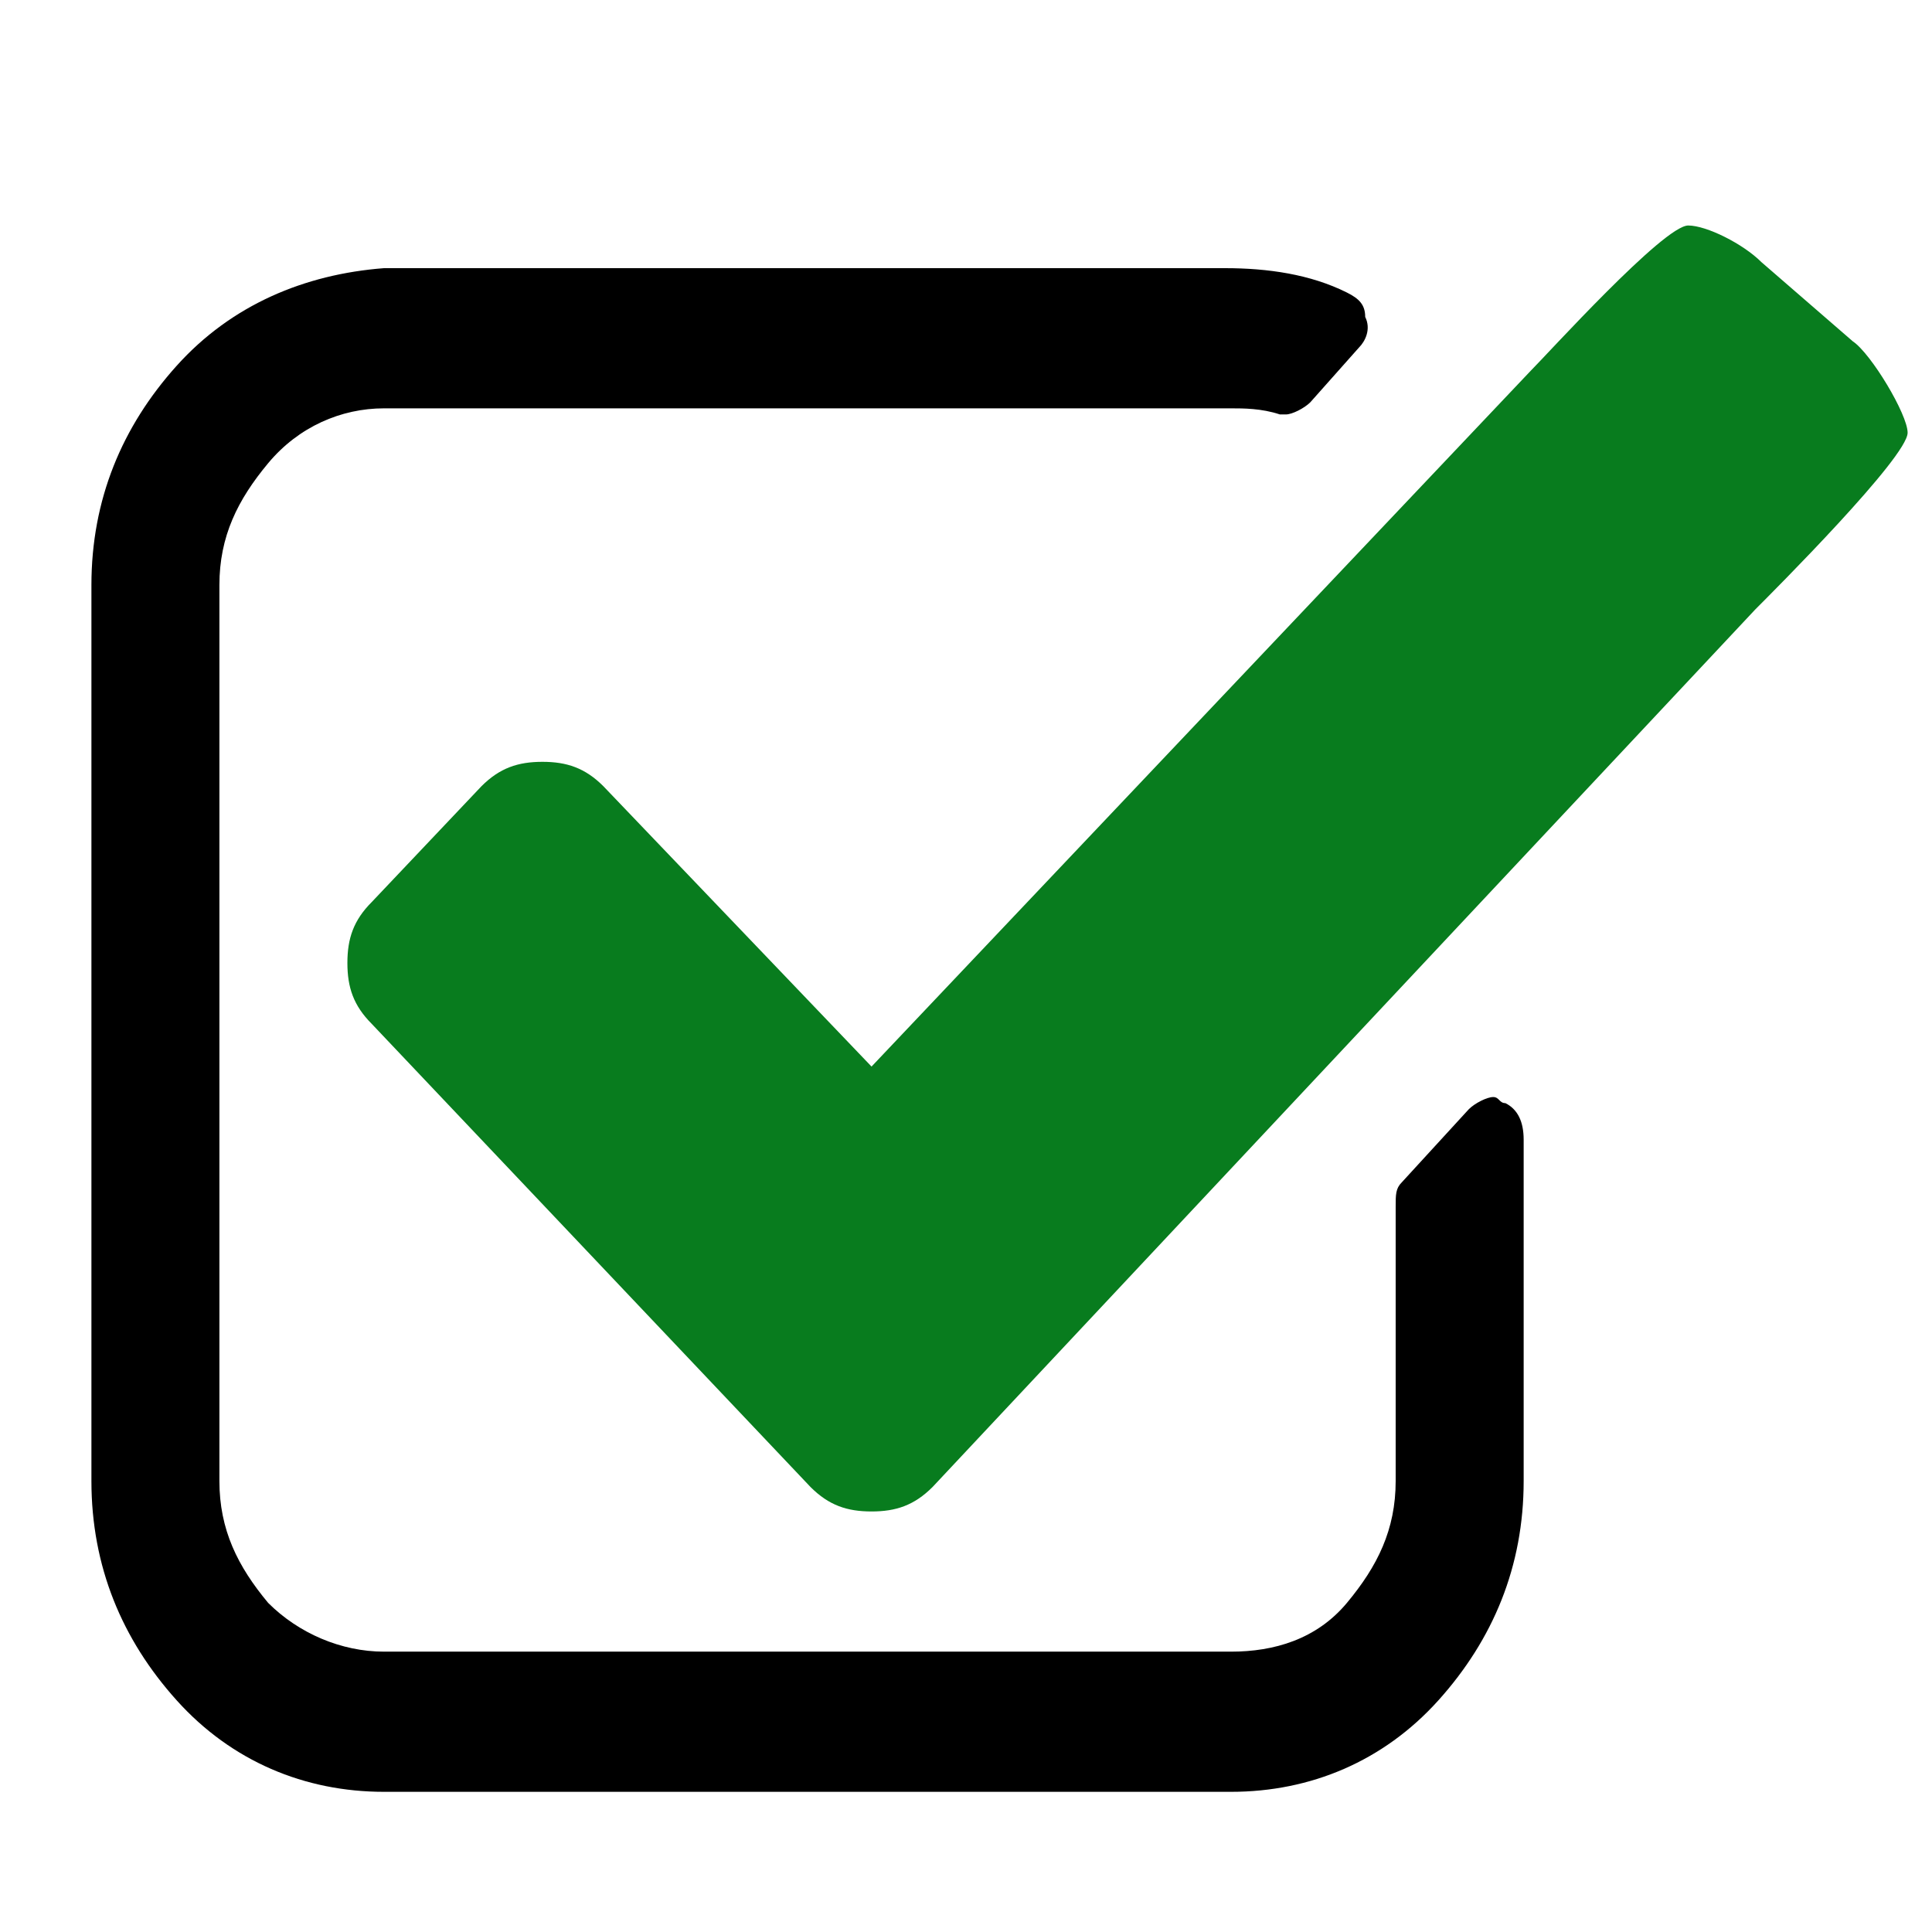
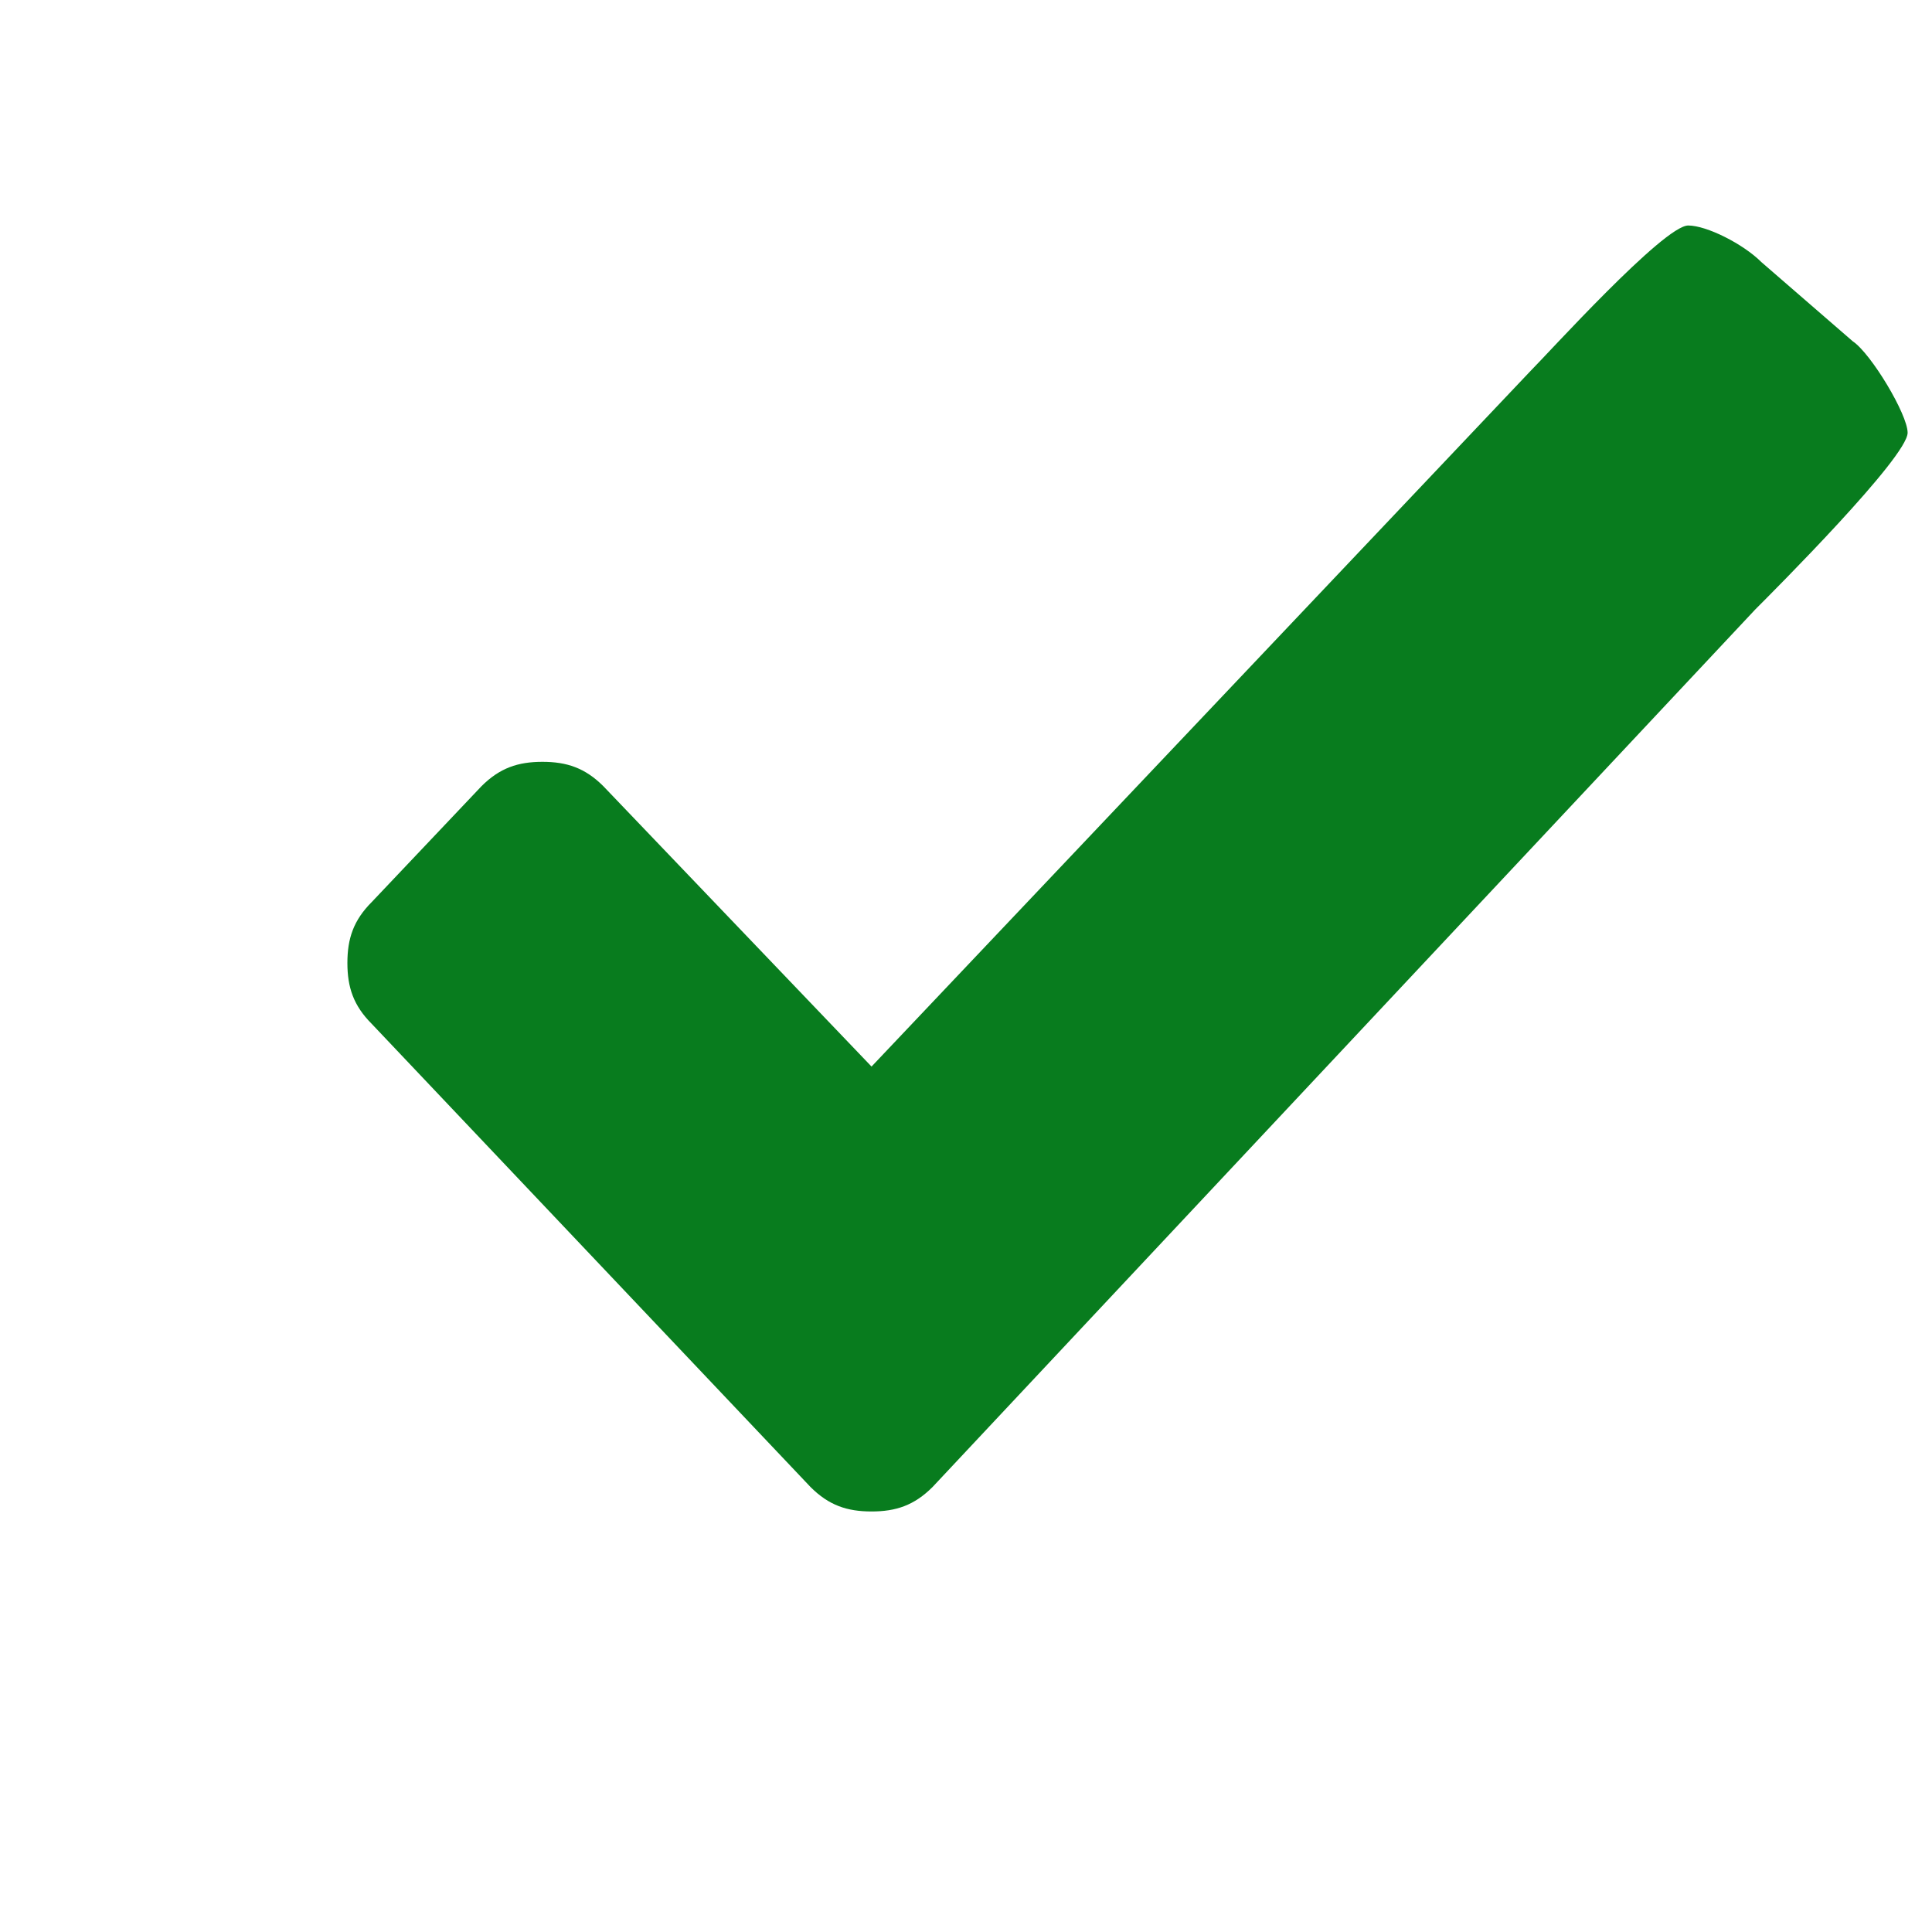
<svg xmlns="http://www.w3.org/2000/svg" version="1.1" id="Capa_1" x="0px" y="0px" viewBox="0 0 31.7 31.7" style="enable-background:new 0 0 31.7 31.7;" xml:space="preserve">
  <style type="text/css">
	.st0{fill:#087C1E;}
</style>
  <g>
    <g>
-       <path d="M24.7,18.1c-0.1,0-0.1-0.1-0.2-0.1c-0.1,0-0.3,0.1-0.4,0.2L23,19.4c-0.1,0.1-0.1,0.2-0.1,0.4v4.5c0,0.8-0.3,1.4-0.8,2    c-0.5,0.6-1.2,0.8-1.9,0.8H6.3c-0.7,0-1.4-0.3-1.9-0.8c-0.5-0.6-0.8-1.2-0.8-2V9.6c0-0.8,0.3-1.4,0.8-2C4.9,7,5.6,6.7,6.3,6.7    h13.9c0.2,0,0.5,0,0.8,0.1c0.1,0,0.1,0,0.1,0c0.1,0,0.3-0.1,0.4-0.2l0.8-0.9c0.1-0.1,0.2-0.3,0.1-0.5c0-0.2-0.1-0.3-0.3-0.4    c-0.6-0.3-1.3-0.4-2-0.4H6.3C5,4.5,3.8,5,2.9,6C2,7,1.5,8.2,1.5,9.6v14.7c0,1.4,0.5,2.6,1.4,3.6c0.9,1,2.1,1.5,3.4,1.5h13.9    c1.3,0,2.5-0.5,3.4-1.5c0.9-1,1.4-2.2,1.4-3.6v-5.6C25,18.4,24.9,18.2,24.7,18.1z" />
      <path class="st0" d="M30.4,5.6l-1.5-1.3c-0.3-0.3-0.9-0.6-1.2-0.6c-0.4,0-2.3,2.1-2.6,2.4L14.3,17.5l-4.4-4.6    c-0.3-0.3-0.6-0.4-1-0.4c-0.4,0-0.7,0.1-1,0.4l-1.8,1.9c-0.3,0.3-0.4,0.6-0.4,1c0,0.4,0.1,0.7,0.4,1l7.2,7.6    c0.3,0.3,0.6,0.4,1,0.4c0.4,0,0.7-0.1,1-0.4L28.8,10c0.3-0.3,2.5-2.5,2.5-2.9C31.3,6.8,30.7,5.8,30.4,5.6z" />
    </g>
  </g>
</svg>